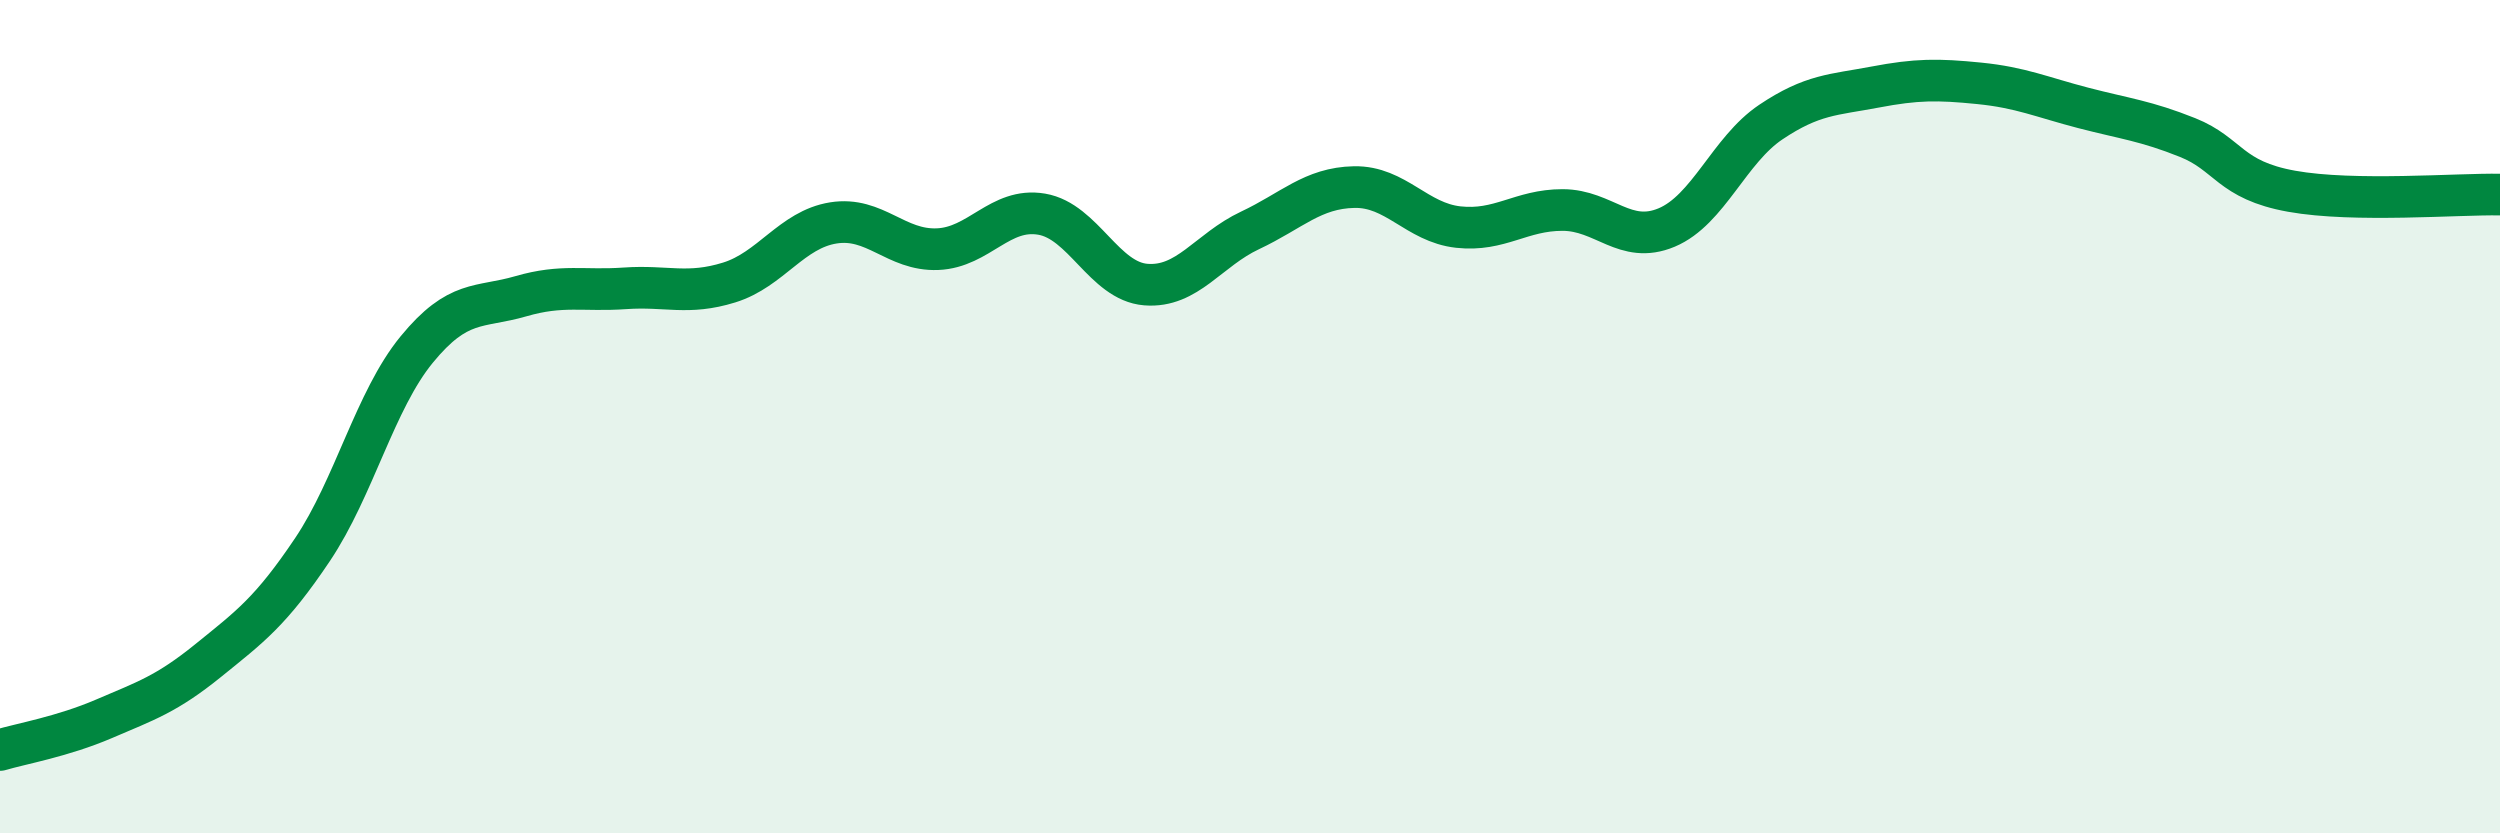
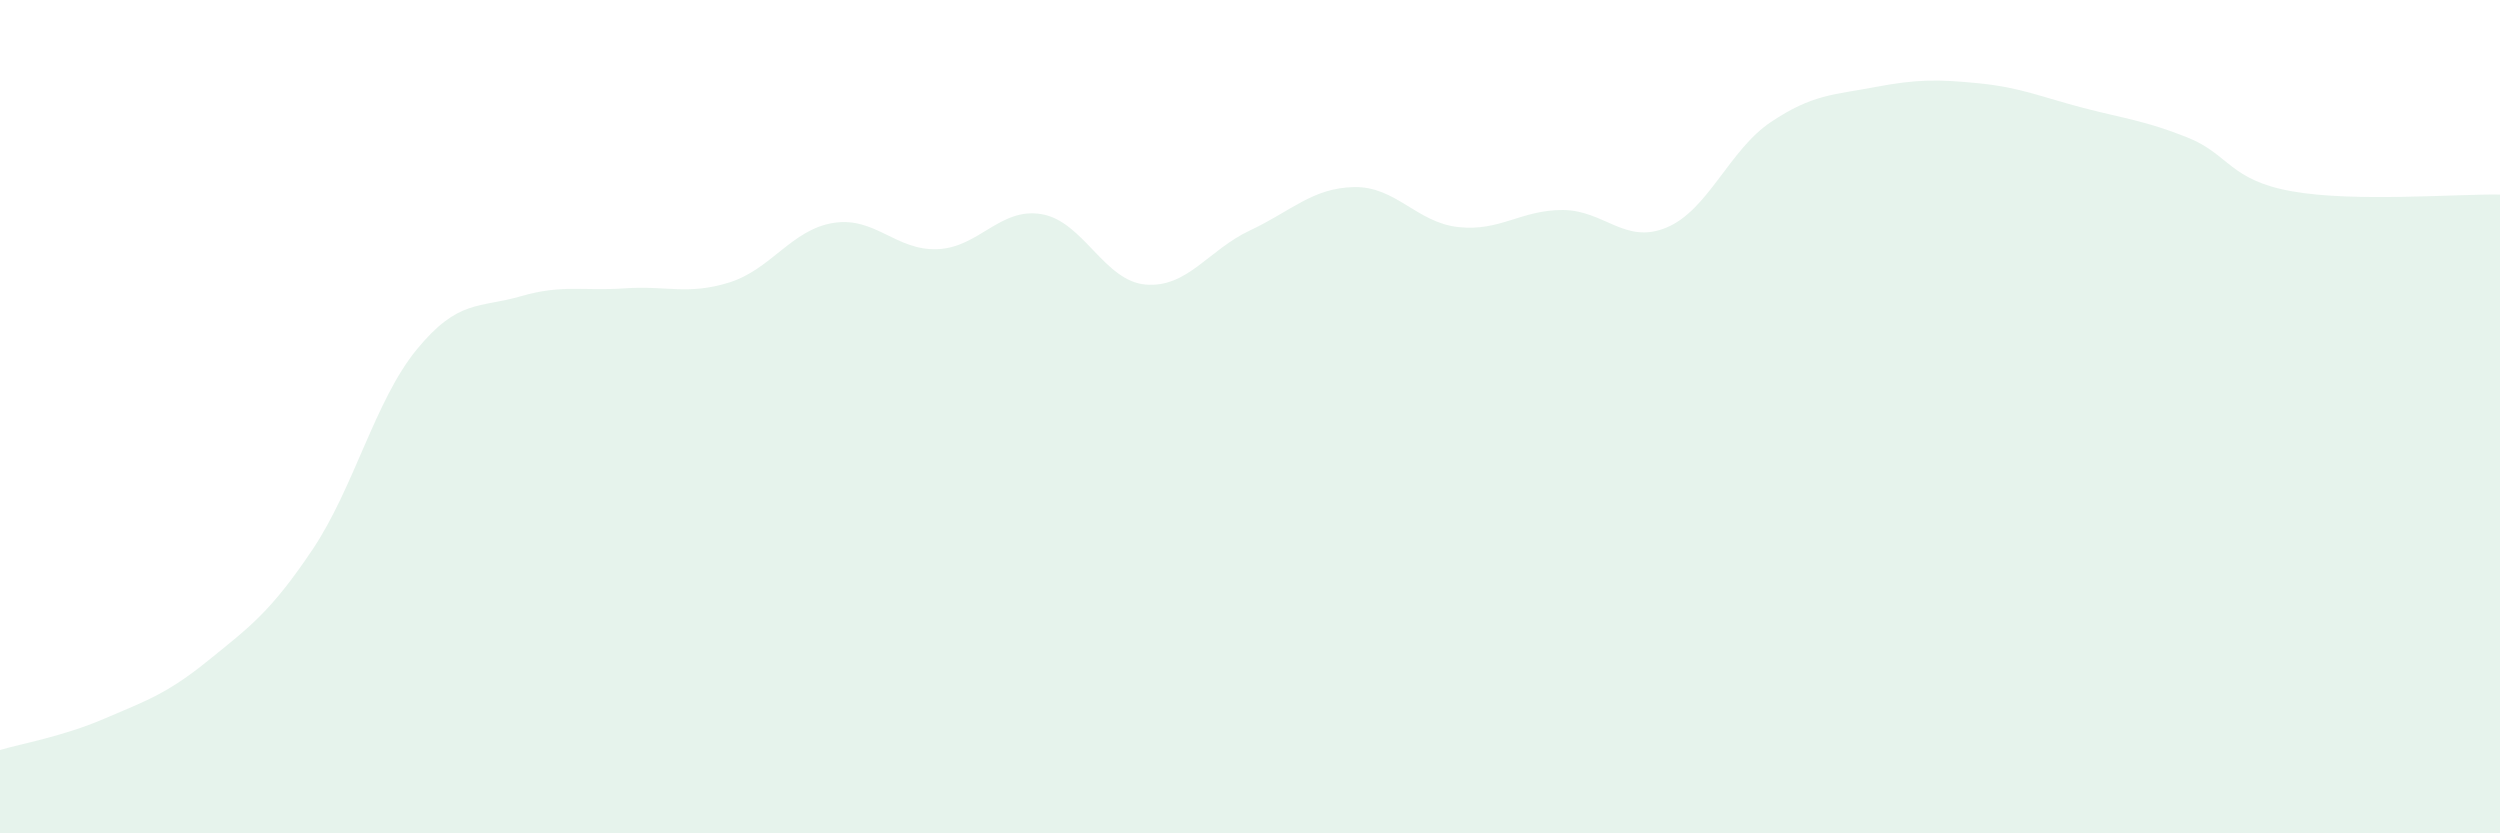
<svg xmlns="http://www.w3.org/2000/svg" width="60" height="20" viewBox="0 0 60 20">
  <path d="M 0,18 C 0.5,17.85 1.5,17.68 2.5,17.25 C 3.5,16.82 4,16.66 5,15.85 C 6,15.04 6.5,14.68 7.5,13.19 C 8.5,11.7 9,9.61 10,8.39 C 11,7.17 11.5,7.4 12.5,7.11 C 13.5,6.82 14,6.99 15,6.92 C 16,6.85 16.5,7.09 17.5,6.78 C 18.5,6.47 19,5.51 20,5.35 C 21,5.19 21.5,6.02 22.5,5.98 C 23.5,5.94 24,4.97 25,5.14 C 26,5.31 26.5,6.75 27.5,6.83 C 28.5,6.91 29,6 30,5.53 C 31,5.06 31.5,4.51 32.5,4.49 C 33.5,4.47 34,5.34 35,5.45 C 36,5.56 36.5,5.04 37.5,5.04 C 38.5,5.04 39,5.88 40,5.46 C 41,5.04 41.5,3.6 42.5,2.93 C 43.5,2.26 44,2.28 45,2.09 C 46,1.9 46.5,1.9 47.5,2 C 48.5,2.1 49,2.33 50,2.59 C 51,2.85 51.5,2.9 52.5,3.3 C 53.5,3.7 53.5,4.32 55,4.59 C 56.5,4.86 59,4.65 60,4.67L60 20L0 20Z" fill="#008740" opacity="0.1" stroke-linecap="round" stroke-linejoin="round" />
-   <path d="M 0,18 C 0.5,17.85 1.5,17.68 2.5,17.25 C 3.5,16.82 4,16.66 5,15.85 C 6,15.04 6.5,14.68 7.5,13.19 C 8.5,11.7 9,9.61 10,8.39 C 11,7.17 11.5,7.4 12.5,7.11 C 13.5,6.82 14,6.99 15,6.92 C 16,6.85 16.5,7.09 17.5,6.78 C 18.5,6.47 19,5.51 20,5.35 C 21,5.19 21.5,6.02 22.5,5.98 C 23.5,5.94 24,4.97 25,5.14 C 26,5.31 26.5,6.75 27.5,6.83 C 28.5,6.91 29,6 30,5.53 C 31,5.06 31.5,4.51 32.5,4.49 C 33.5,4.47 34,5.34 35,5.45 C 36,5.56 36.5,5.04 37.5,5.04 C 38.5,5.04 39,5.88 40,5.46 C 41,5.04 41.5,3.6 42.5,2.93 C 43.5,2.26 44,2.28 45,2.09 C 46,1.9 46.5,1.9 47.5,2 C 48.5,2.1 49,2.33 50,2.59 C 51,2.85 51.5,2.9 52.5,3.3 C 53.5,3.7 53.5,4.32 55,4.59 C 56.5,4.86 59,4.65 60,4.67" stroke="#008740" stroke-width="1" fill="none" stroke-linecap="round" stroke-linejoin="round" />
</svg>